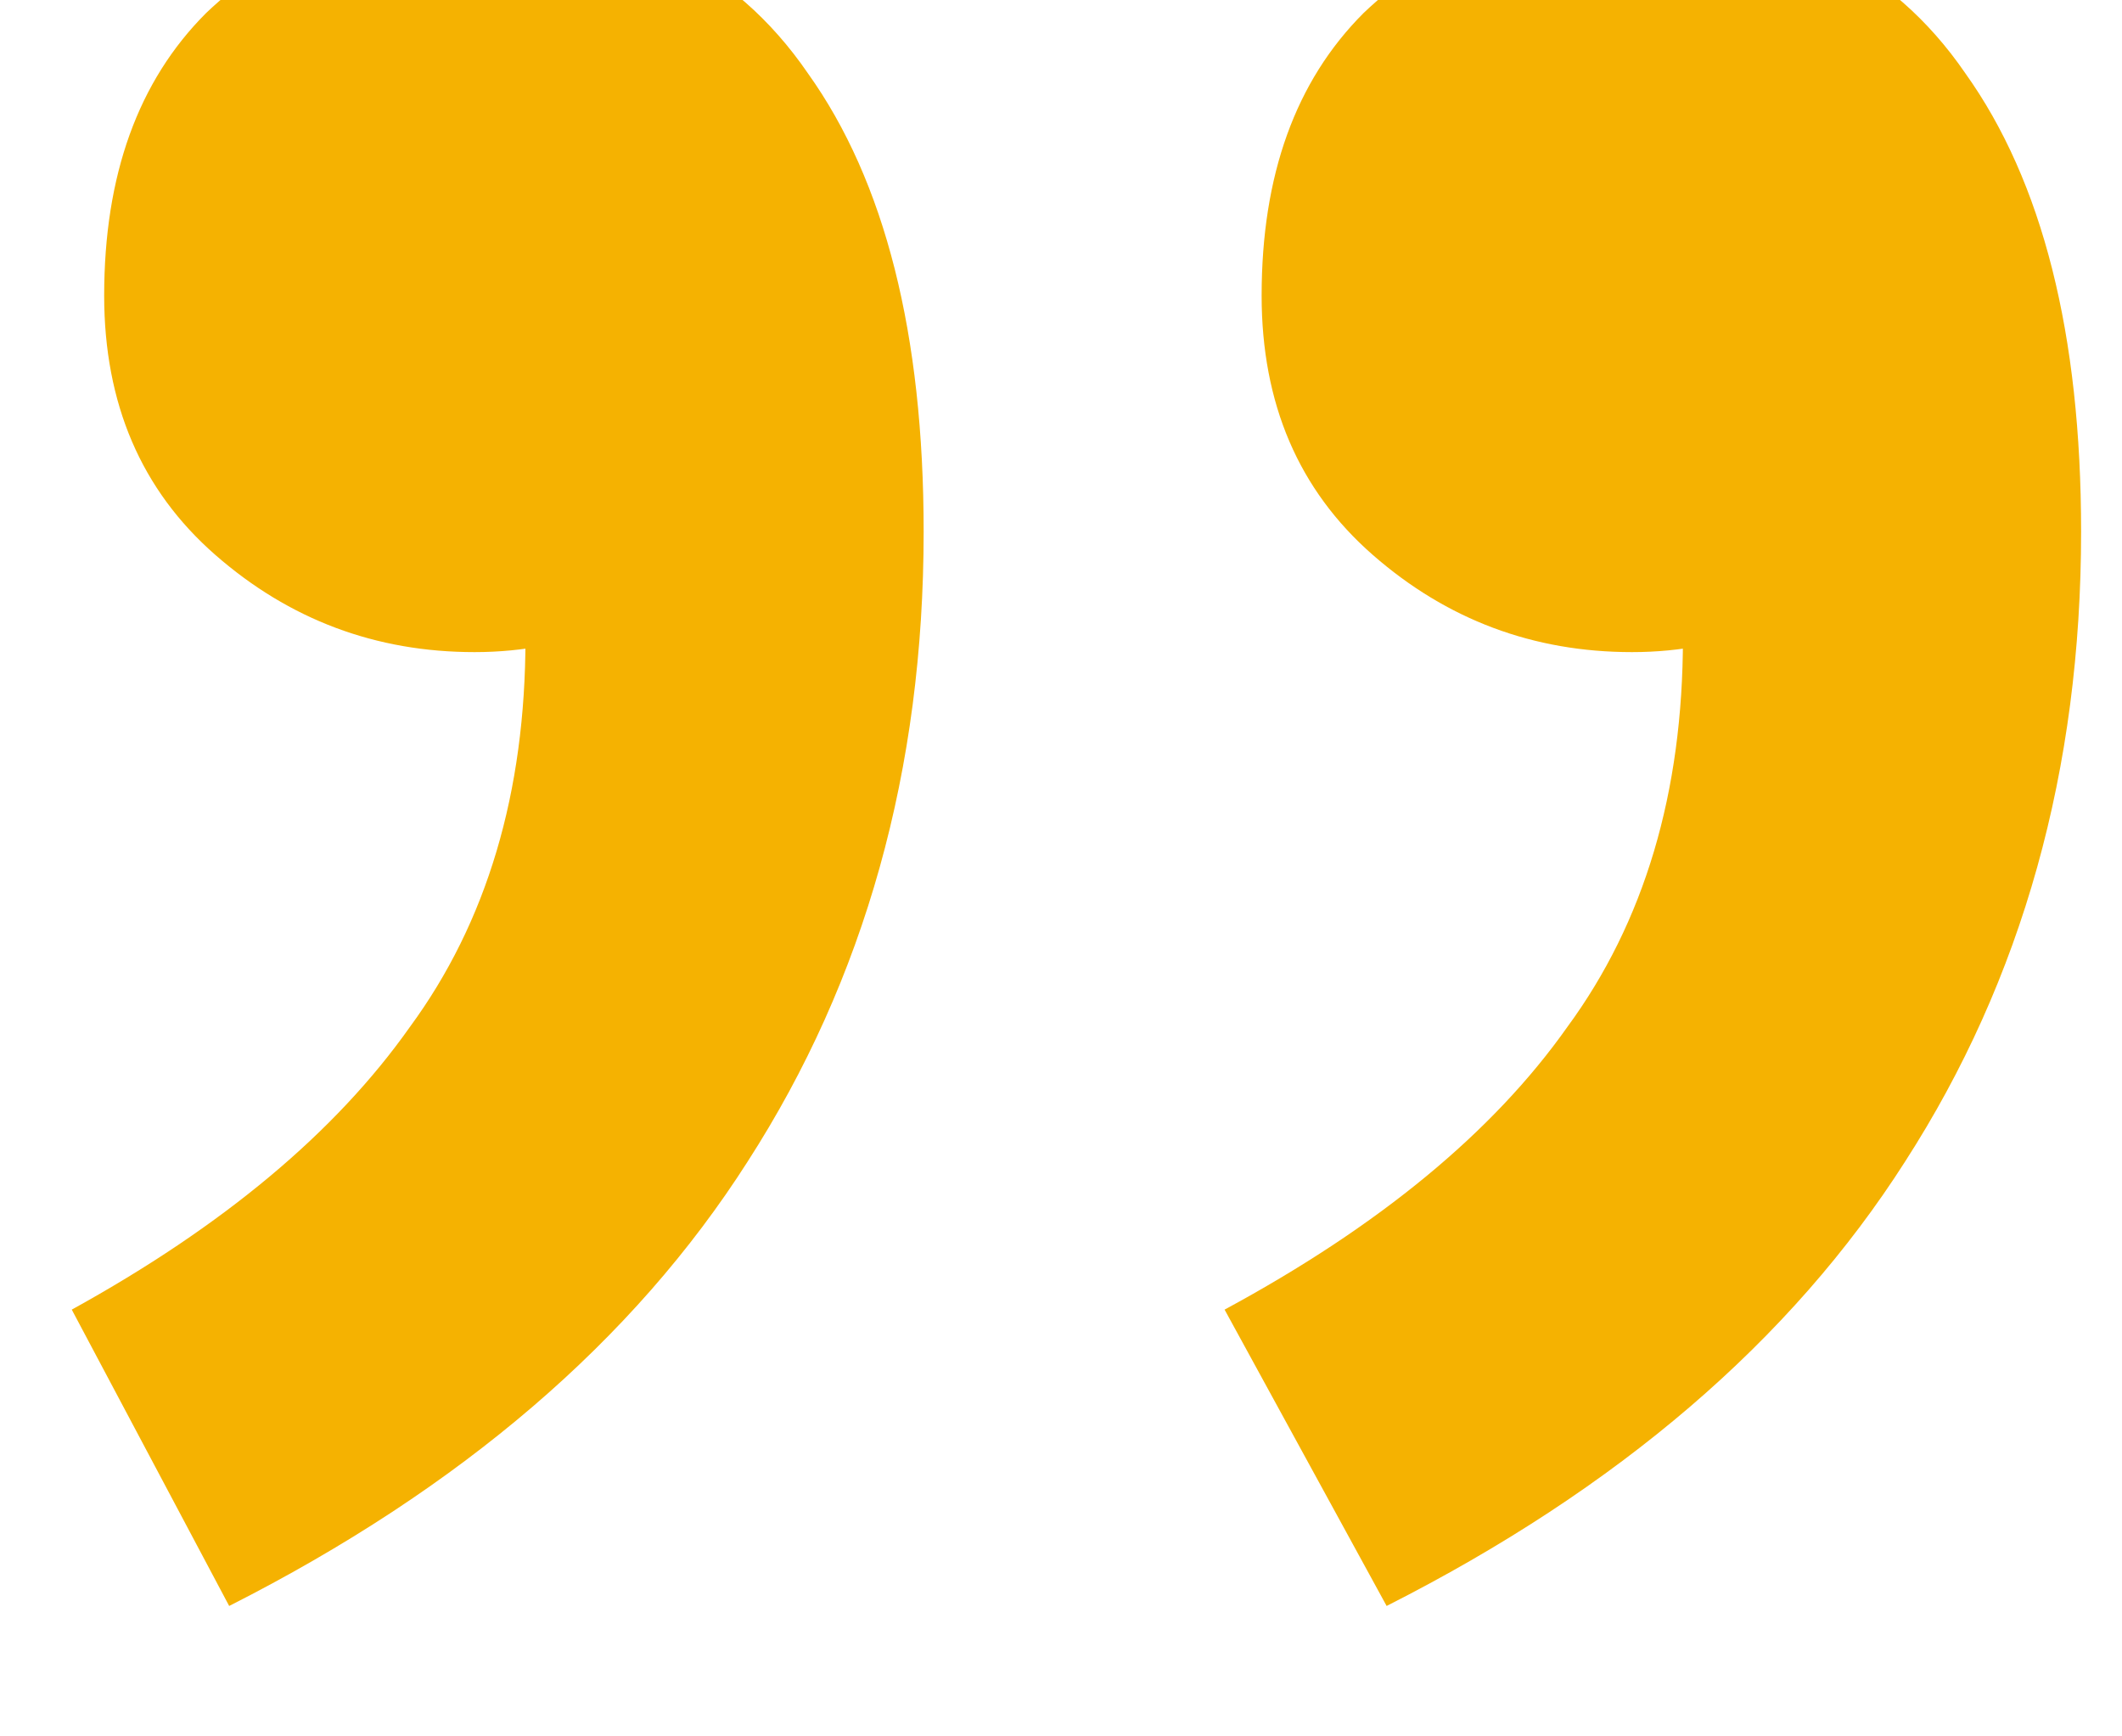
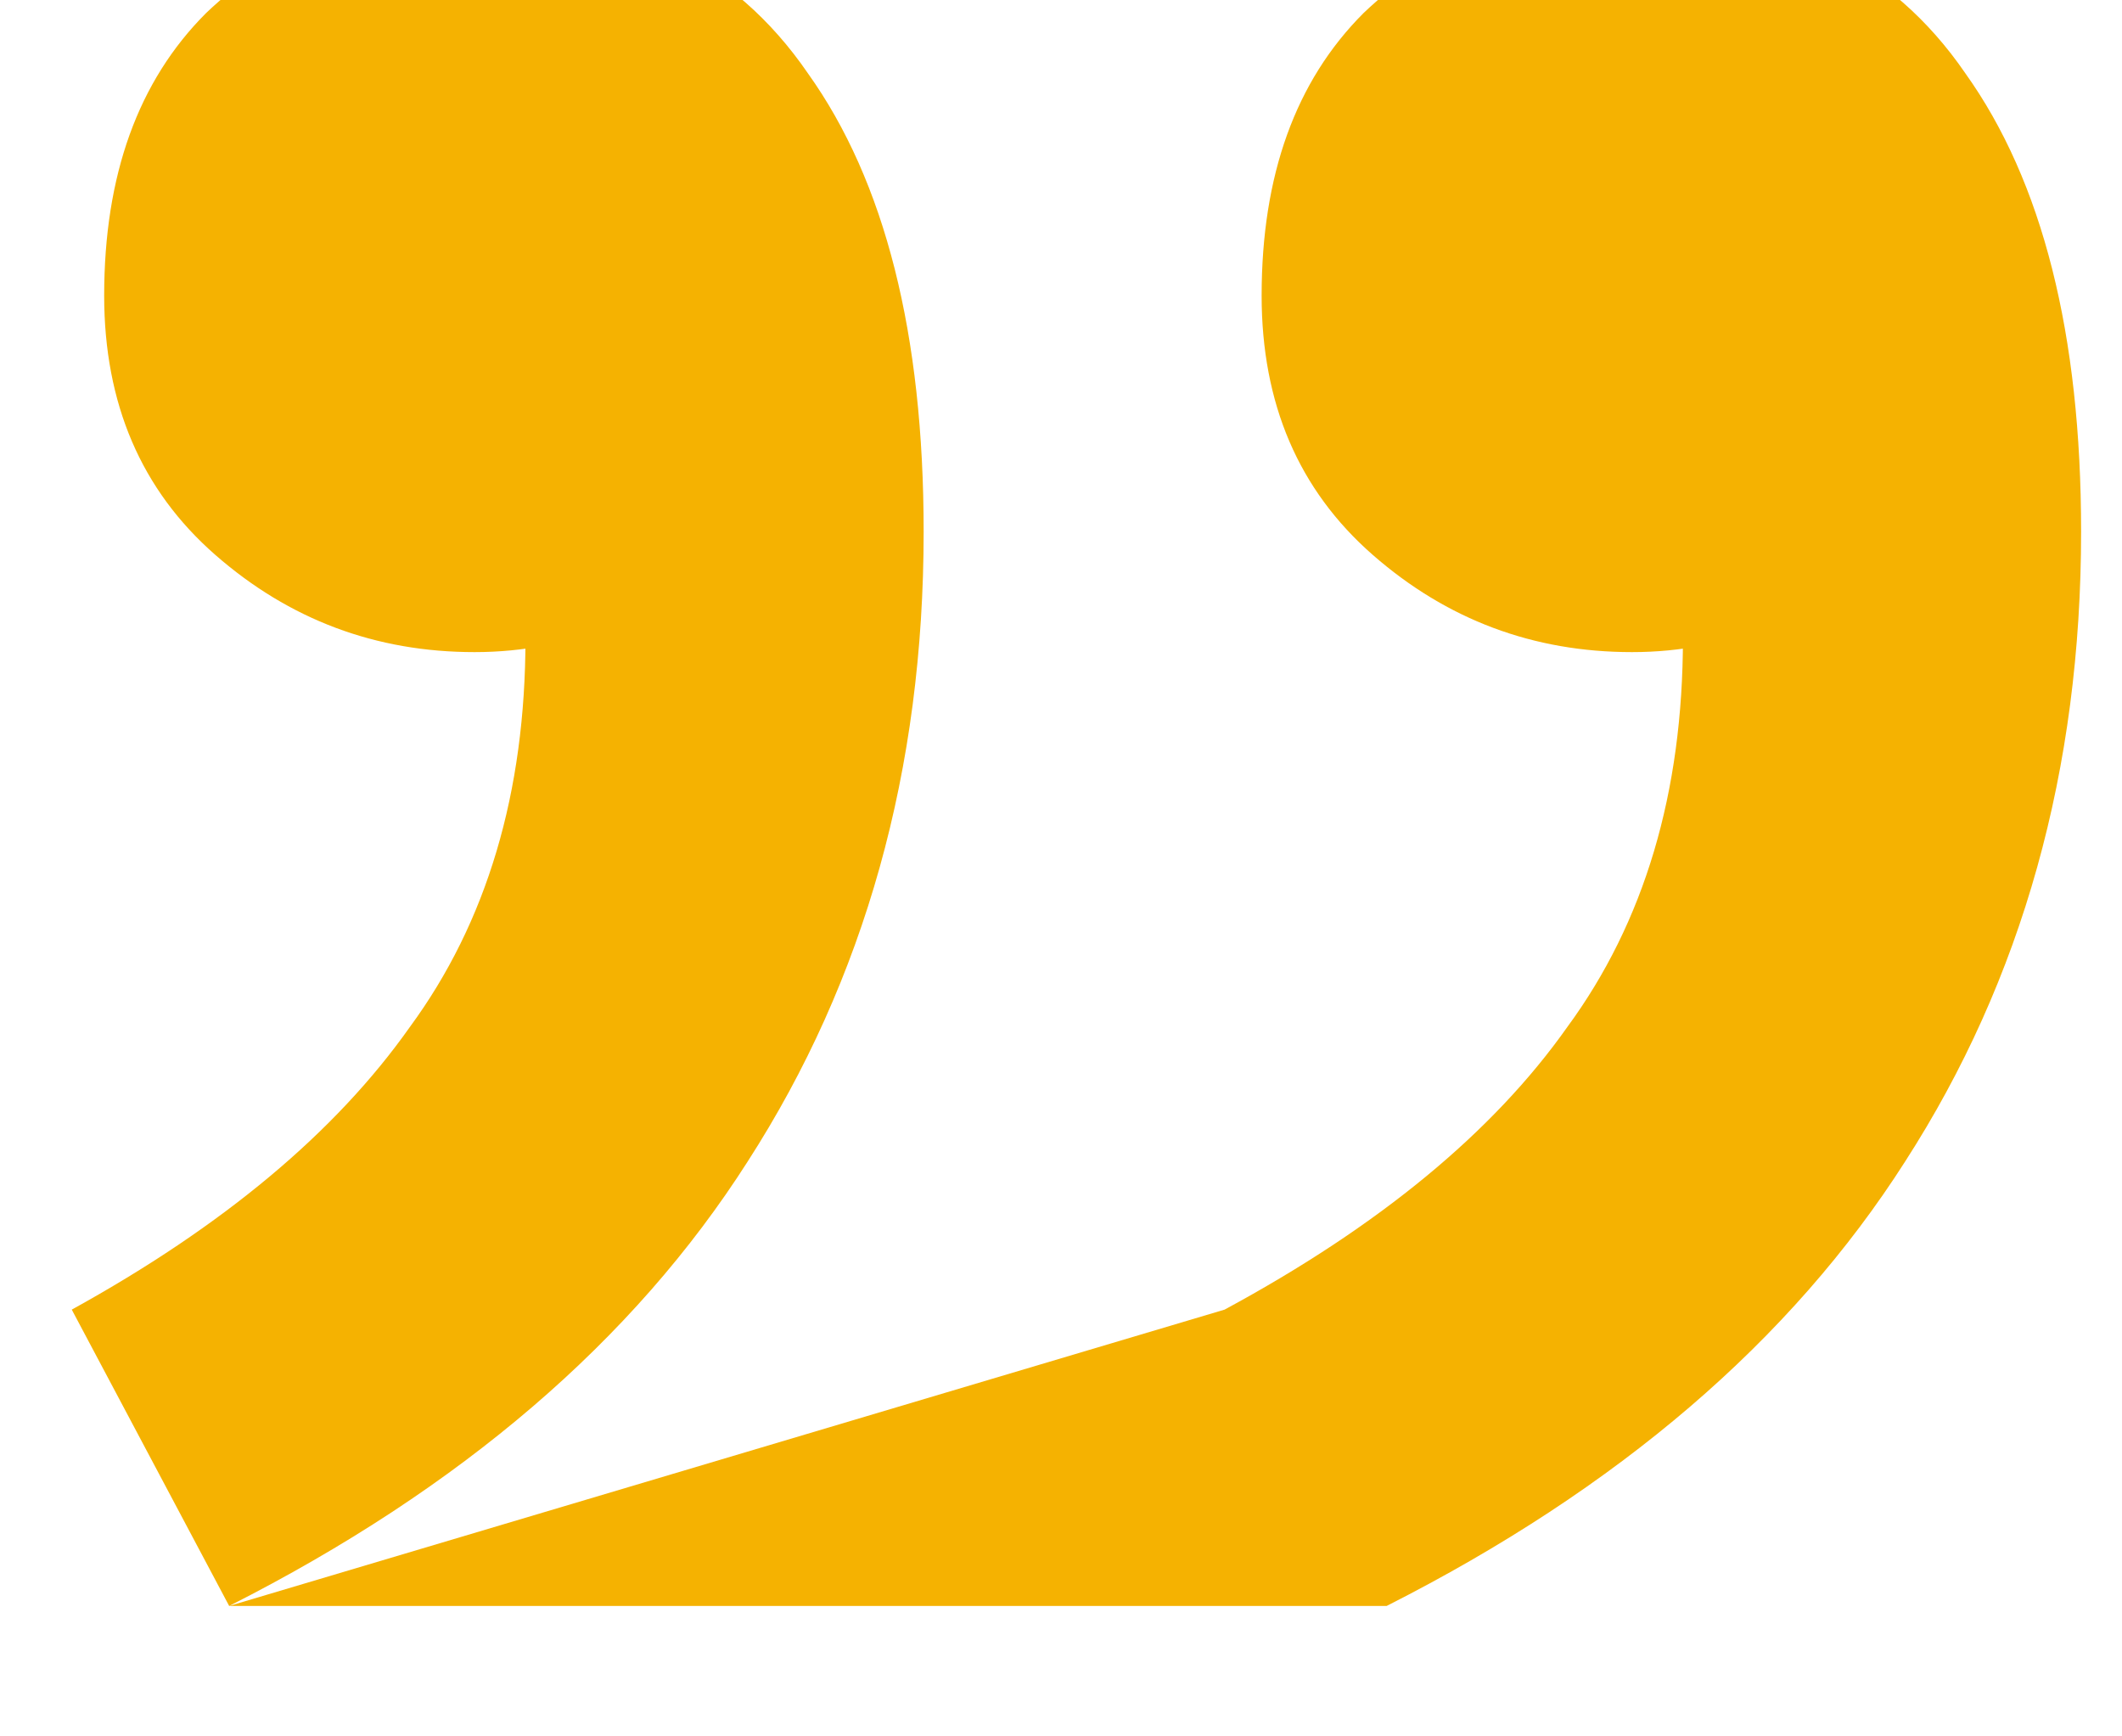
<svg xmlns="http://www.w3.org/2000/svg" width="22" height="18" viewBox="0 0 22 18" fill="none">
-   <path d="M2.376 16.648L0.744 13.576C2.312 12.712 3.48 11.736 4.248 10.648C5.048 9.56 5.448 8.216 5.448 6.616L5.064 2.248L7.656 5.656C7.272 5.976 6.84 6.248 6.36 6.472C5.912 6.664 5.432 6.76 4.92 6.76C3.896 6.76 3 6.424 2.232 5.752C1.464 5.08 1.08 4.184 1.08 3.064C1.08 1.816 1.432 0.84 2.136 0.136C2.872 -0.568 3.8 -0.92 4.92 -0.92C6.456 -0.92 7.608 -0.36 8.376 0.76C9.176 1.88 9.576 3.464 9.576 5.512C9.576 7.976 8.968 10.152 7.752 12.04C6.568 13.896 4.776 15.432 2.376 16.648ZM14.376 16.648L12.696 13.576C14.296 12.712 15.48 11.736 16.248 10.648C17.048 9.56 17.448 8.216 17.448 6.616L17.064 2.248L19.656 5.656C19.272 5.976 18.84 6.248 18.36 6.472C17.912 6.664 17.432 6.76 16.92 6.76C15.896 6.76 15 6.424 14.232 5.752C13.464 5.08 13.08 4.184 13.08 3.064C13.08 1.816 13.432 0.84 14.136 0.136C14.872 -0.568 15.8 -0.92 16.92 -0.92C18.456 -0.92 19.608 -0.36 20.376 0.76C21.176 1.88 21.576 3.464 21.576 5.512C21.576 7.976 20.968 10.152 19.752 12.04C18.568 13.896 16.776 15.432 14.376 16.648Z" fill="#F5B201" />
+   <path d="M2.376 16.648L0.744 13.576C2.312 12.712 3.48 11.736 4.248 10.648C5.048 9.56 5.448 8.216 5.448 6.616L5.064 2.248L7.656 5.656C7.272 5.976 6.84 6.248 6.36 6.472C5.912 6.664 5.432 6.76 4.92 6.76C3.896 6.76 3 6.424 2.232 5.752C1.464 5.08 1.08 4.184 1.08 3.064C1.08 1.816 1.432 0.84 2.136 0.136C2.872 -0.568 3.8 -0.92 4.92 -0.92C6.456 -0.92 7.608 -0.36 8.376 0.76C9.176 1.88 9.576 3.464 9.576 5.512C9.576 7.976 8.968 10.152 7.752 12.04C6.568 13.896 4.776 15.432 2.376 16.648ZL12.696 13.576C14.296 12.712 15.48 11.736 16.248 10.648C17.048 9.56 17.448 8.216 17.448 6.616L17.064 2.248L19.656 5.656C19.272 5.976 18.84 6.248 18.36 6.472C17.912 6.664 17.432 6.76 16.92 6.76C15.896 6.76 15 6.424 14.232 5.752C13.464 5.08 13.08 4.184 13.08 3.064C13.08 1.816 13.432 0.84 14.136 0.136C14.872 -0.568 15.8 -0.92 16.92 -0.92C18.456 -0.92 19.608 -0.36 20.376 0.76C21.176 1.88 21.576 3.464 21.576 5.512C21.576 7.976 20.968 10.152 19.752 12.04C18.568 13.896 16.776 15.432 14.376 16.648Z" fill="#F5B201" />
</svg>